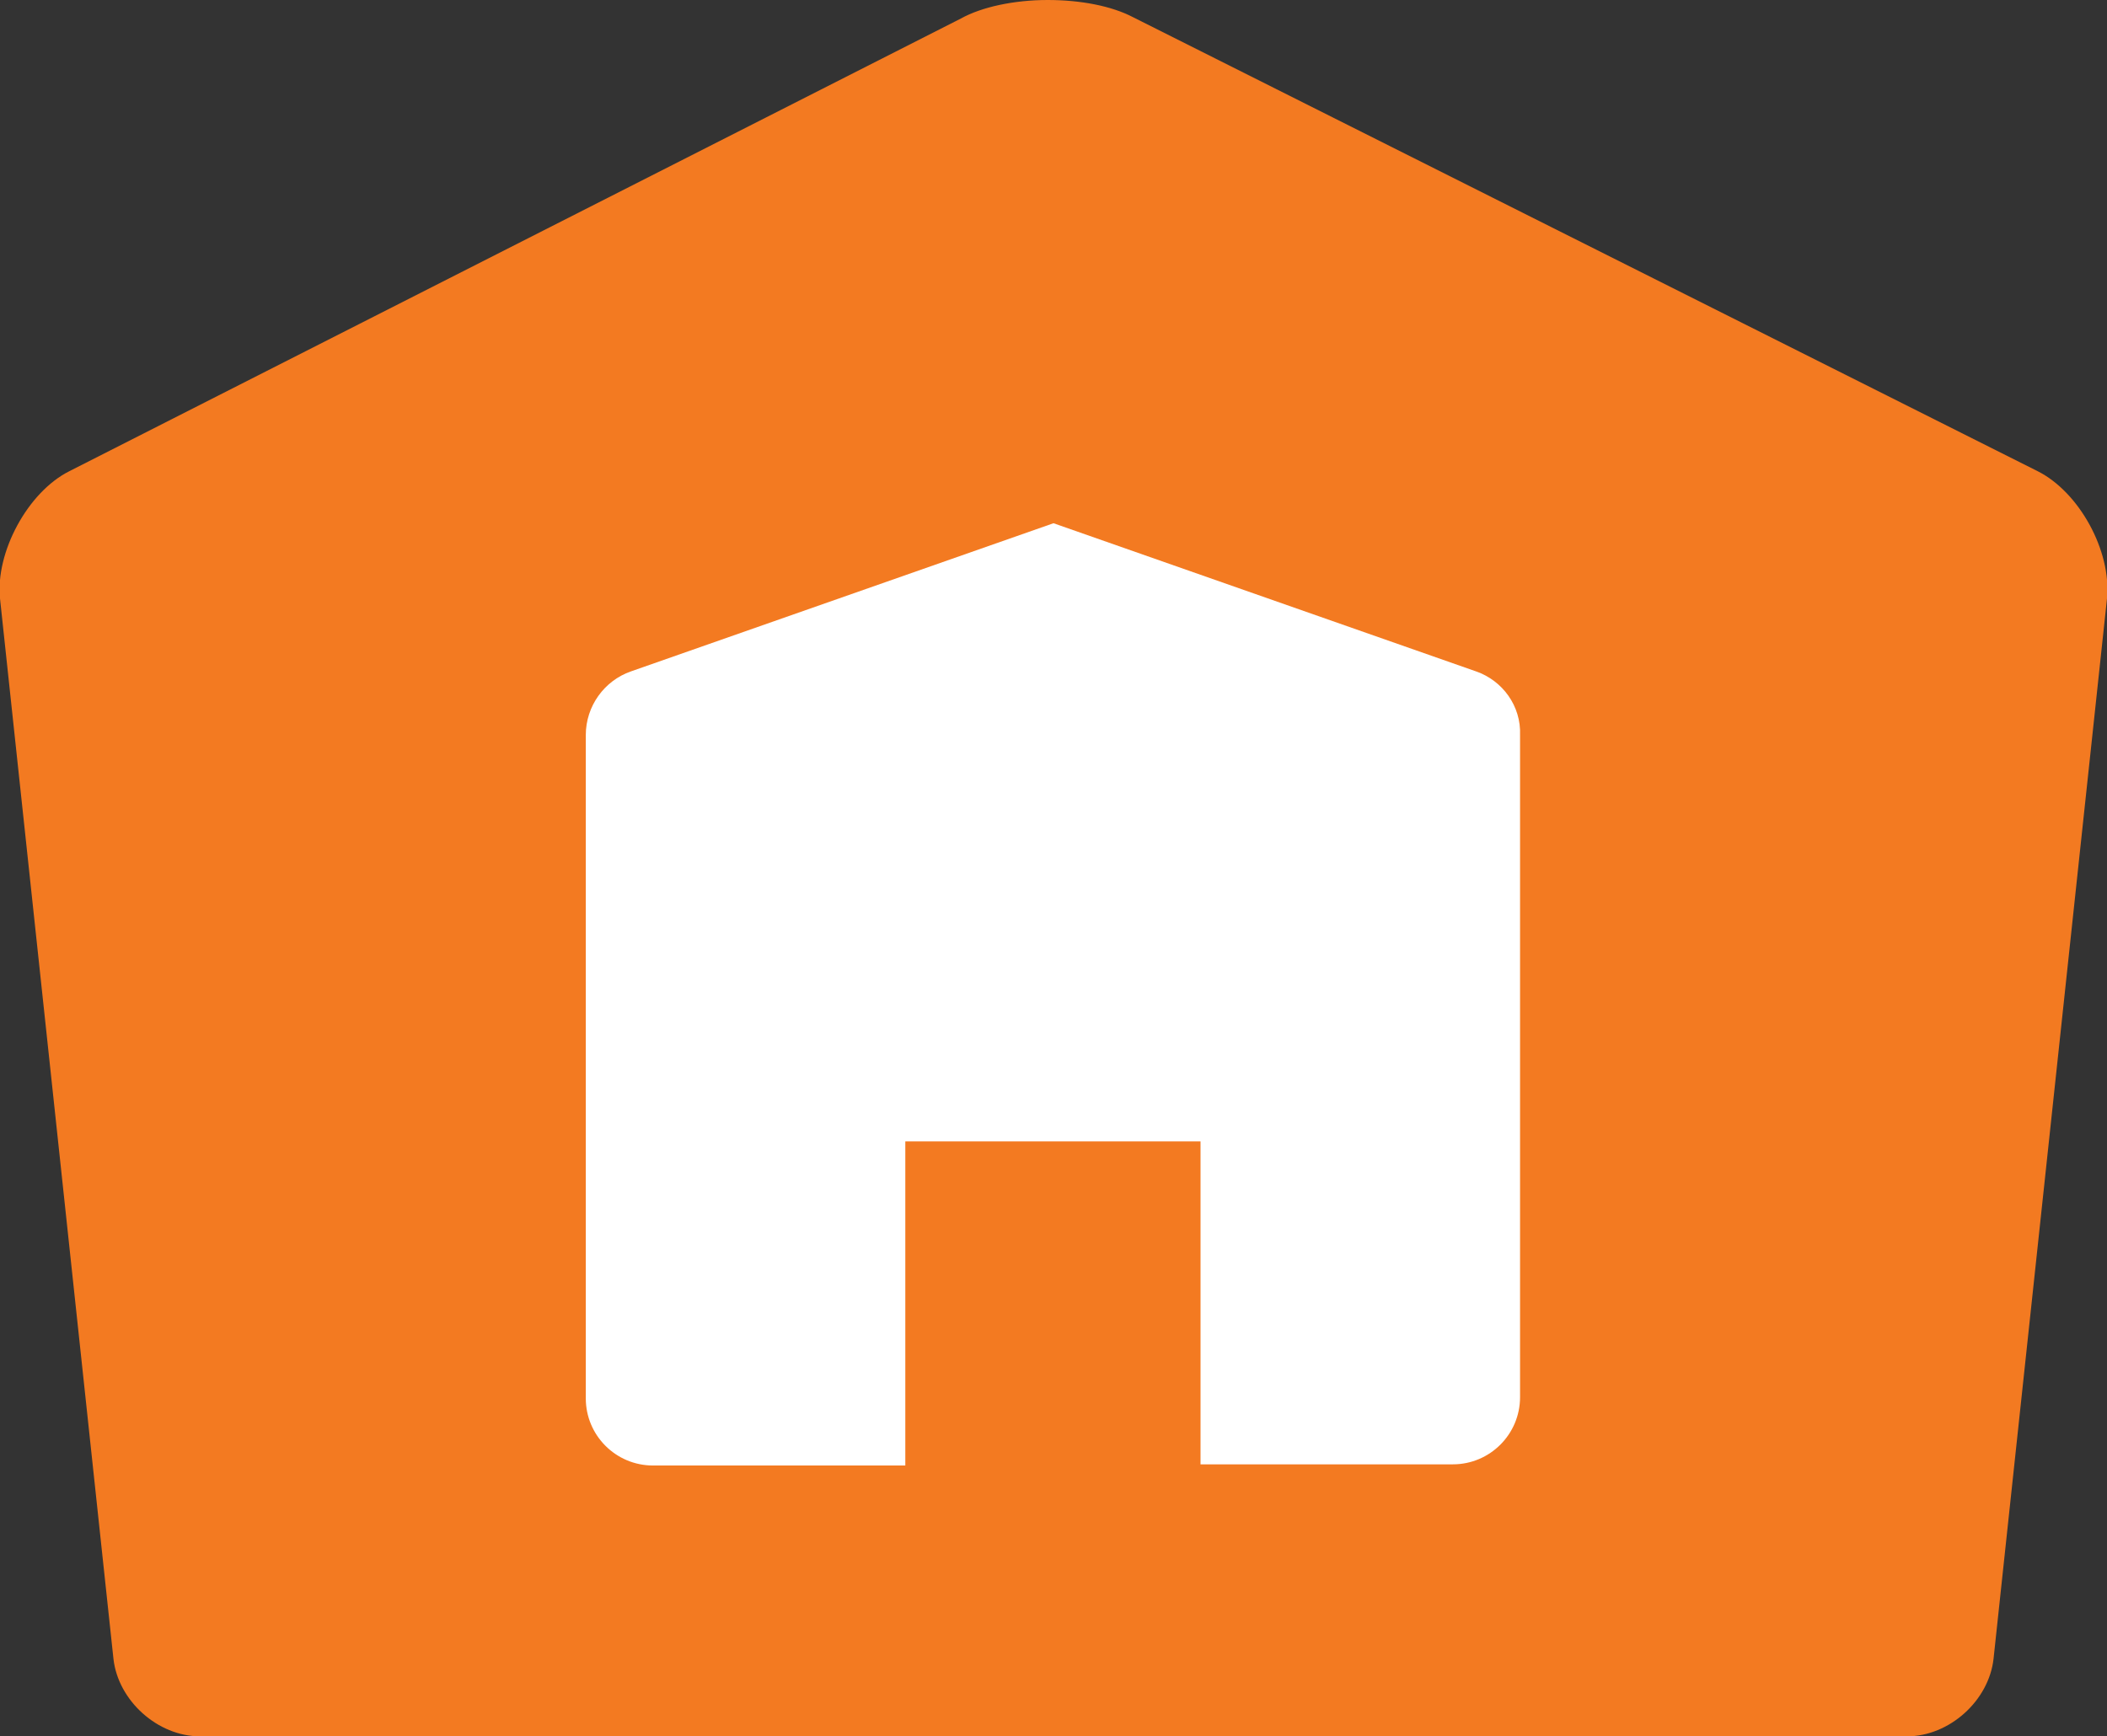
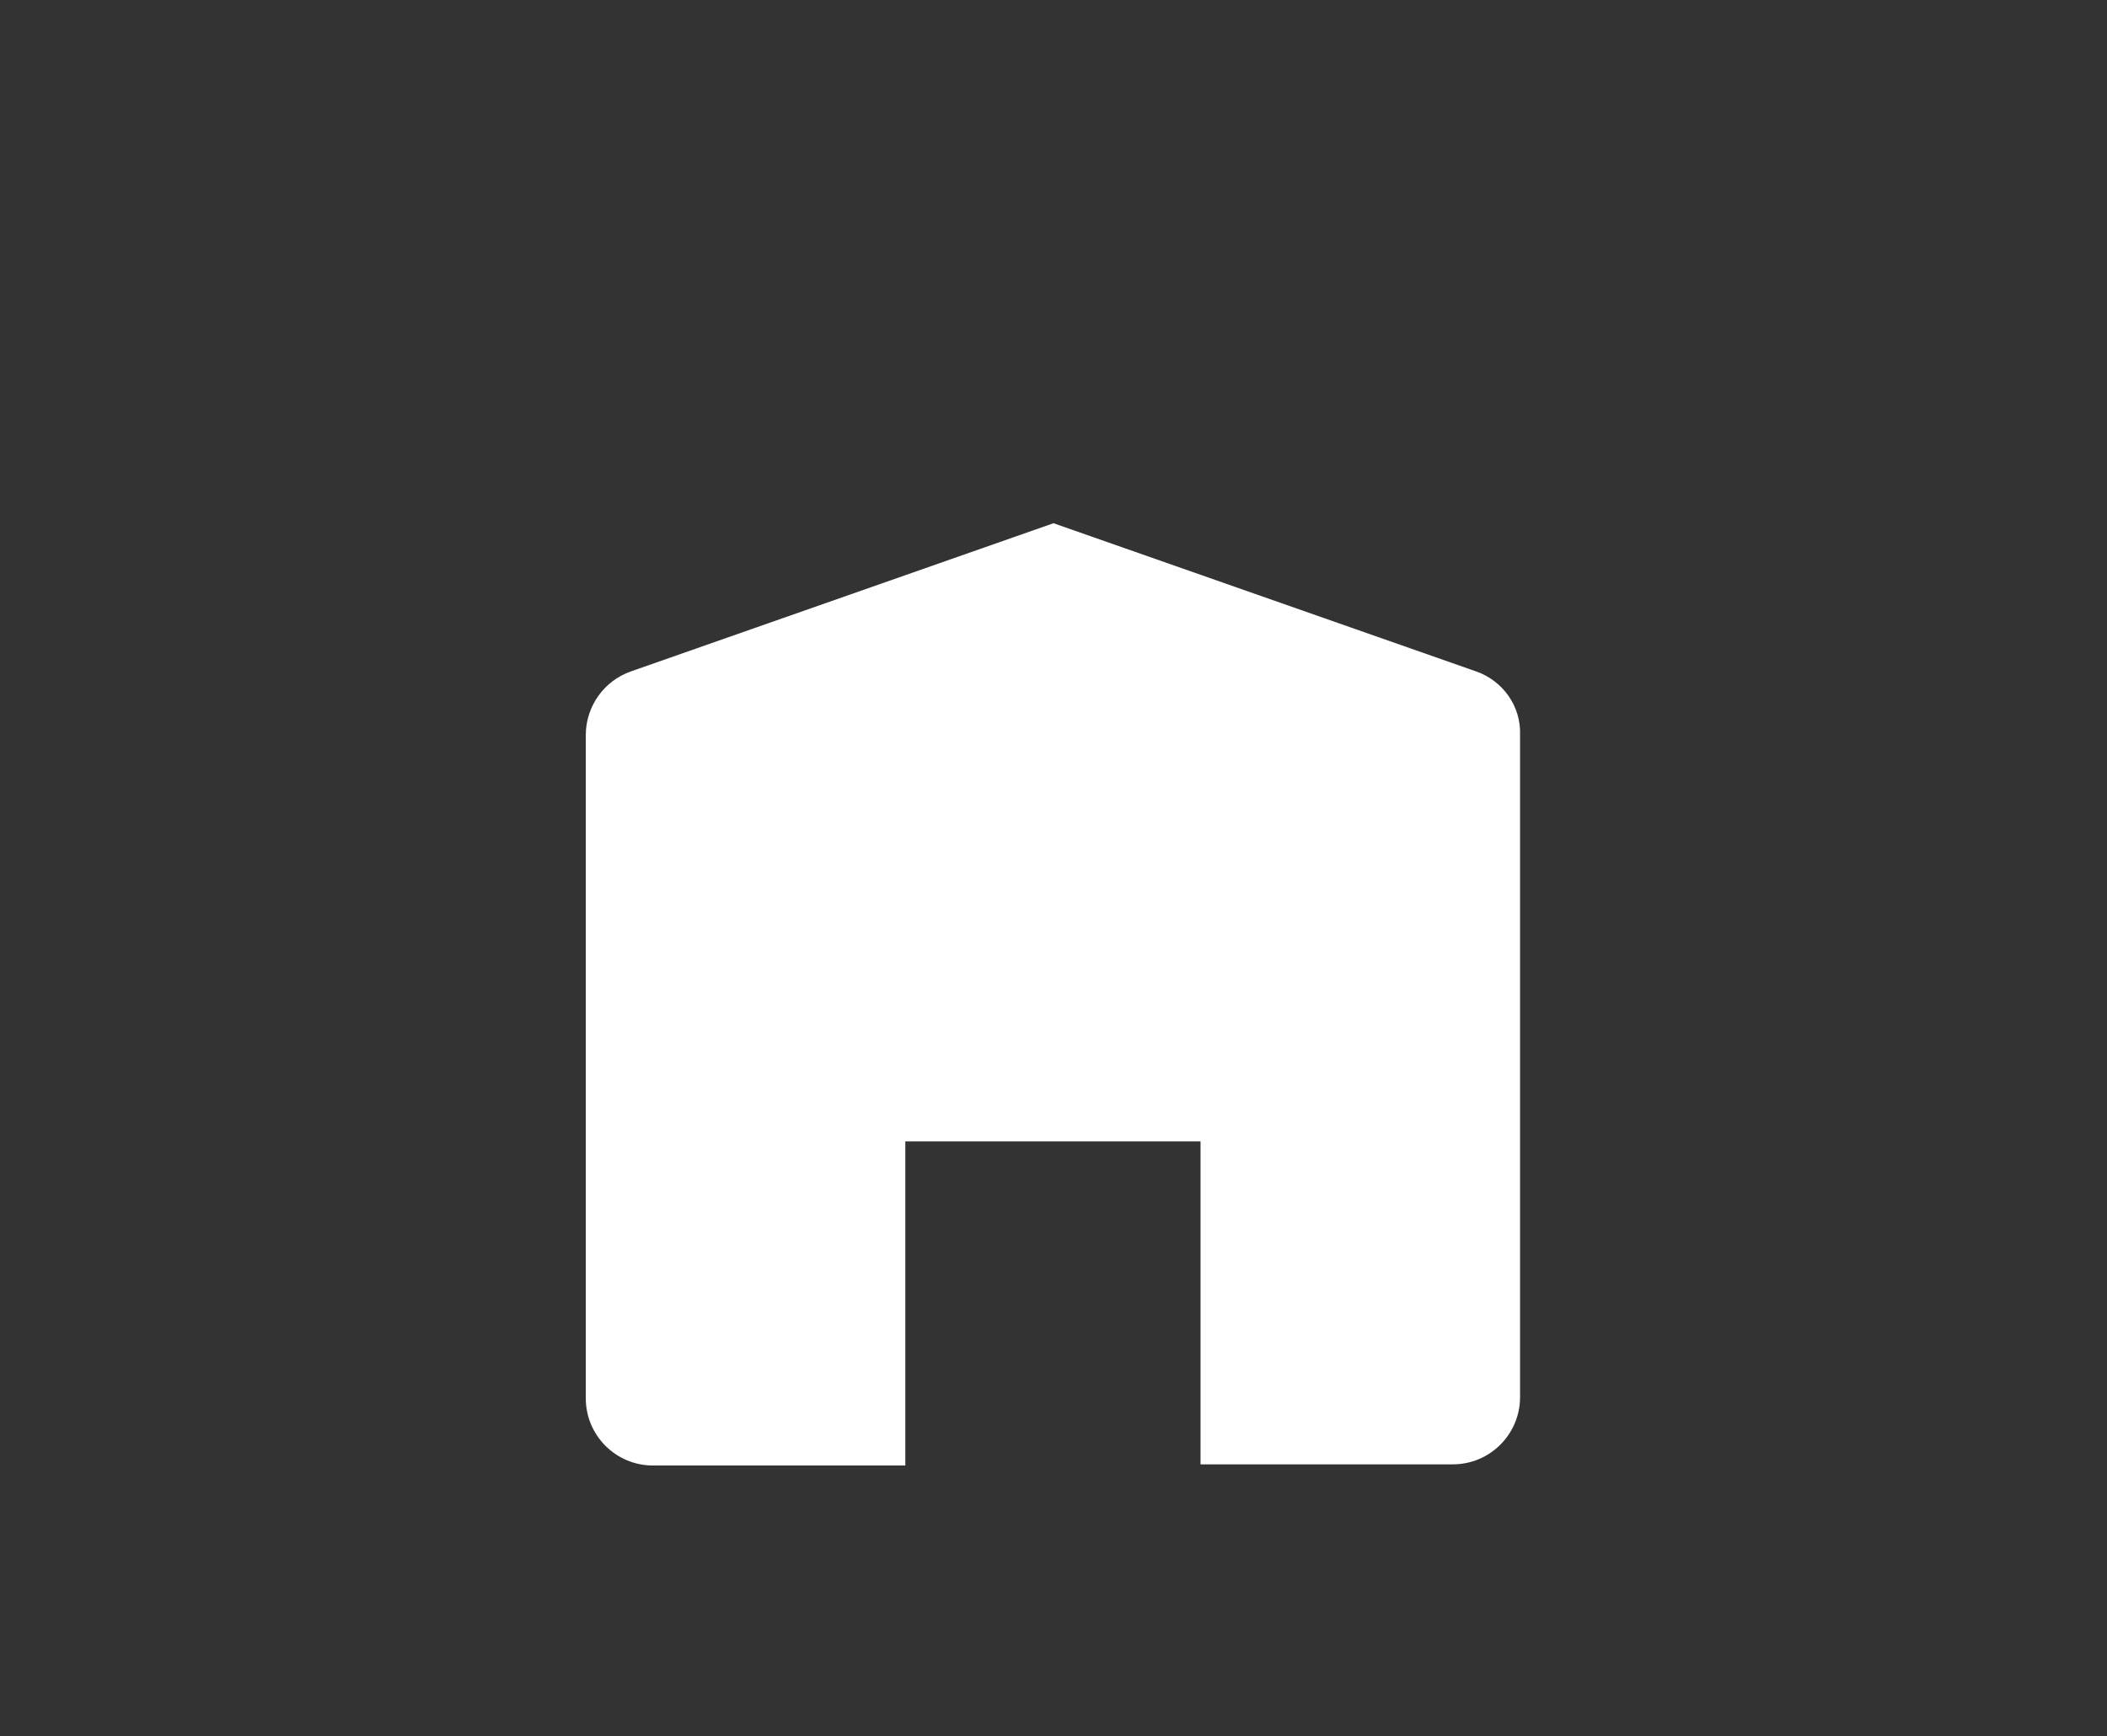
<svg xmlns="http://www.w3.org/2000/svg" version="1.1" id="Layer_1" x="0px" y="0px" viewBox="0 0 182 150" style="enable-background:new 0 0 182 150;" xml:space="preserve">
  <rect x="0" y="0" width="182" height="150" fill="#333333" stroke="none" />
  <style type="text/css">
	.st0{fill:#F37A21;}
	.st1{fill:#FFFFFF;}
</style>
  <g>
-     <path class="st0" d="M90.5,0c2.8,0,5.5,0.5,7.4,1.5L176,40.7c3.6,1.8,6.4,6.9,6,11l-9.8,91.6c-0.4,3.6-3.8,6.7-7.5,6.7H17.3   c-3.7,0-7.1-3.1-7.5-6.7L0,51.7c-0.4-4,2.4-9.2,6-11L83,1.6C84.8,0.6,87.6,0,90.5,0" />
    <g>
      <path class="st1" d="M127.5,58L91,45.2L54.5,58c-2.3,0.8-3.9,3-3.9,5.5v57.3c0,3.2,2.6,5.8,5.8,5.8h21.8V98.6h25.5v27.9h21.8    c3.2,0,5.8-2.6,5.8-5.8V63.5C131.4,61,129.8,58.8,127.5,58z" />
    </g>
  </g>
</svg>